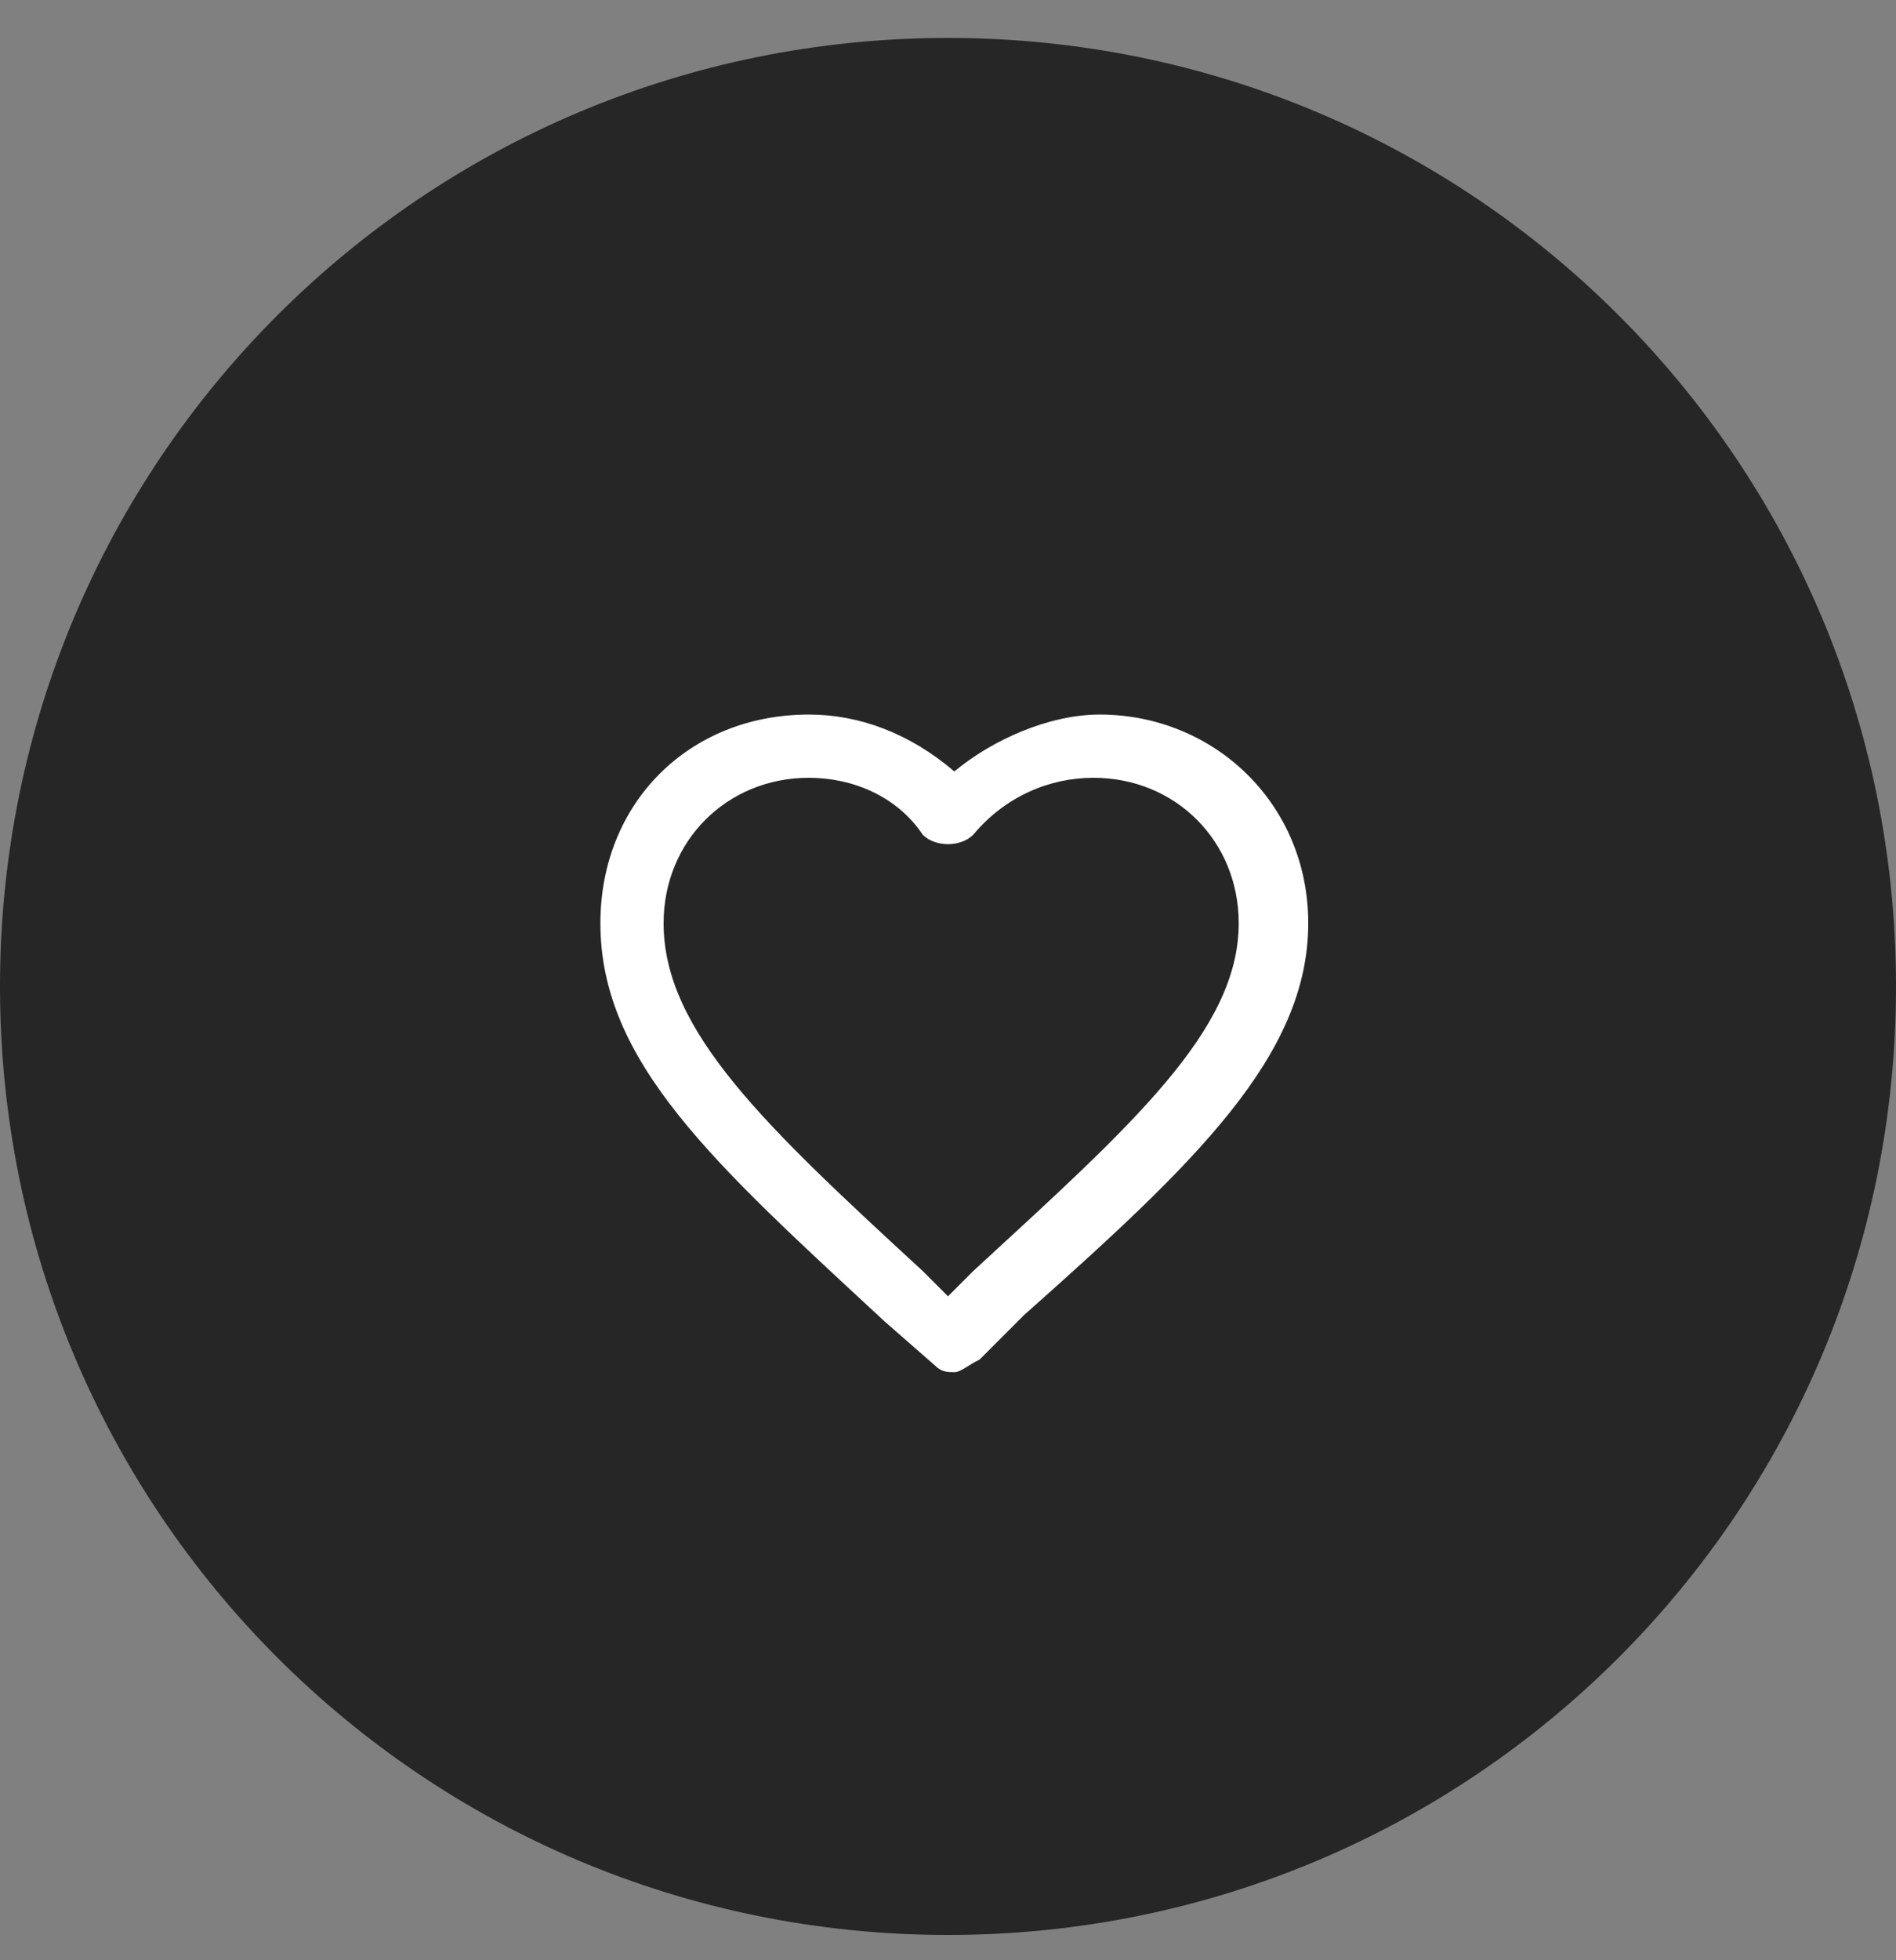
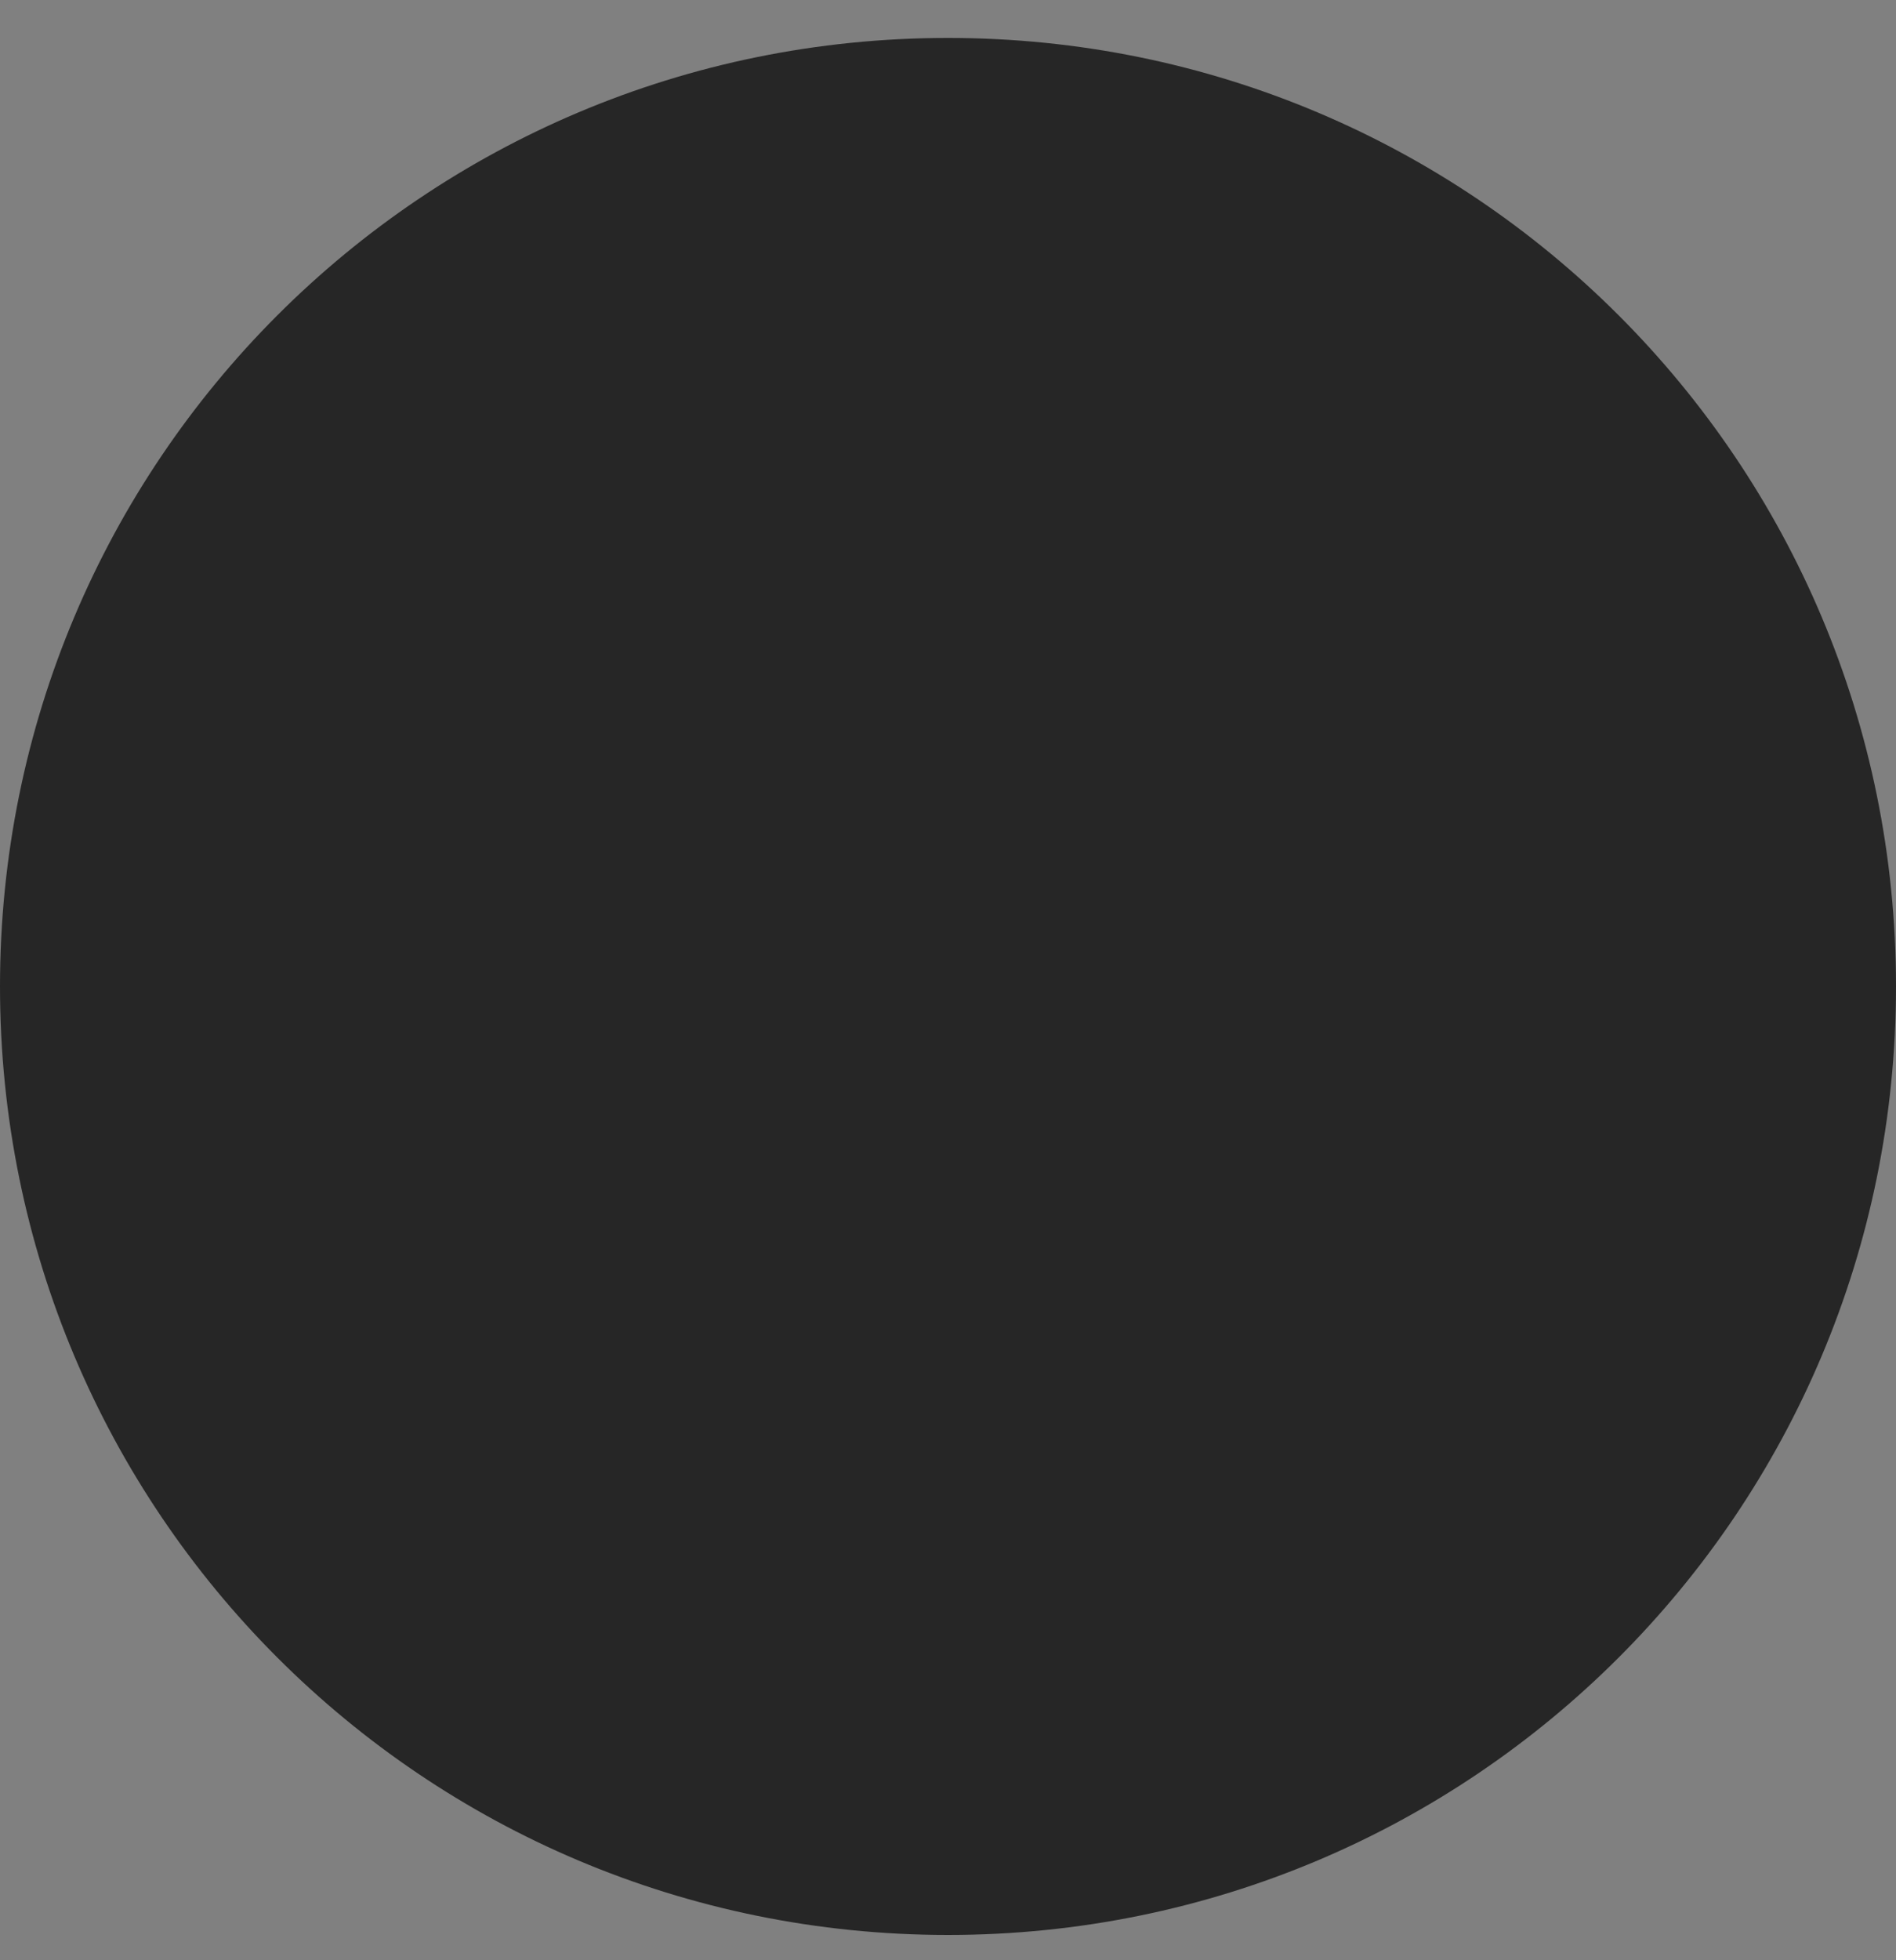
<svg xmlns="http://www.w3.org/2000/svg" viewBox="0 0 30 31">
  <rect x="0" y="0" width="30" height="31" fill="#808080" stroke="none" />
-   <path d="M15 30.6c8.3 0 15-6.7 15-15S23.3.6 15 .6 0 7.3 0 15.6s6.7 15 15 15z" fill="#262626" />
-   <path d="M15.1 21.7c-.1 0-.2 0-.3-.1l-.8-.7c-2.7-2.5-4.5-4.1-4.5-6.3 0-1.9 1.4-3.3 3.3-3.3.8 0 1.6.3 2.3.9.6-.5 1.5-.9 2.3-.9 1.8 0 3.3 1.4 3.3 3.3 0 2.1-1.8 3.8-4.5 6.2l-.7.7c-.2.1-.3.2-.4.2zm-2.3-9.4c-1.3 0-2.3 1-2.3 2.3 0 1.7 1.6 3.2 4.1 5.5l.4.4.4-.4c2.5-2.3 4.2-3.8 4.2-5.5 0-1.3-1-2.3-2.3-2.3-.7 0-1.4.3-1.9.9-.2.2-.6.2-.8 0-.4-.6-1.1-.9-1.8-.9z" fill="#fff" />
+   <path d="M15 30.6c8.3 0 15-6.7 15-15S23.3.6 15 .6 0 7.3 0 15.6s6.7 15 15 15" fill="#262626" />
</svg>